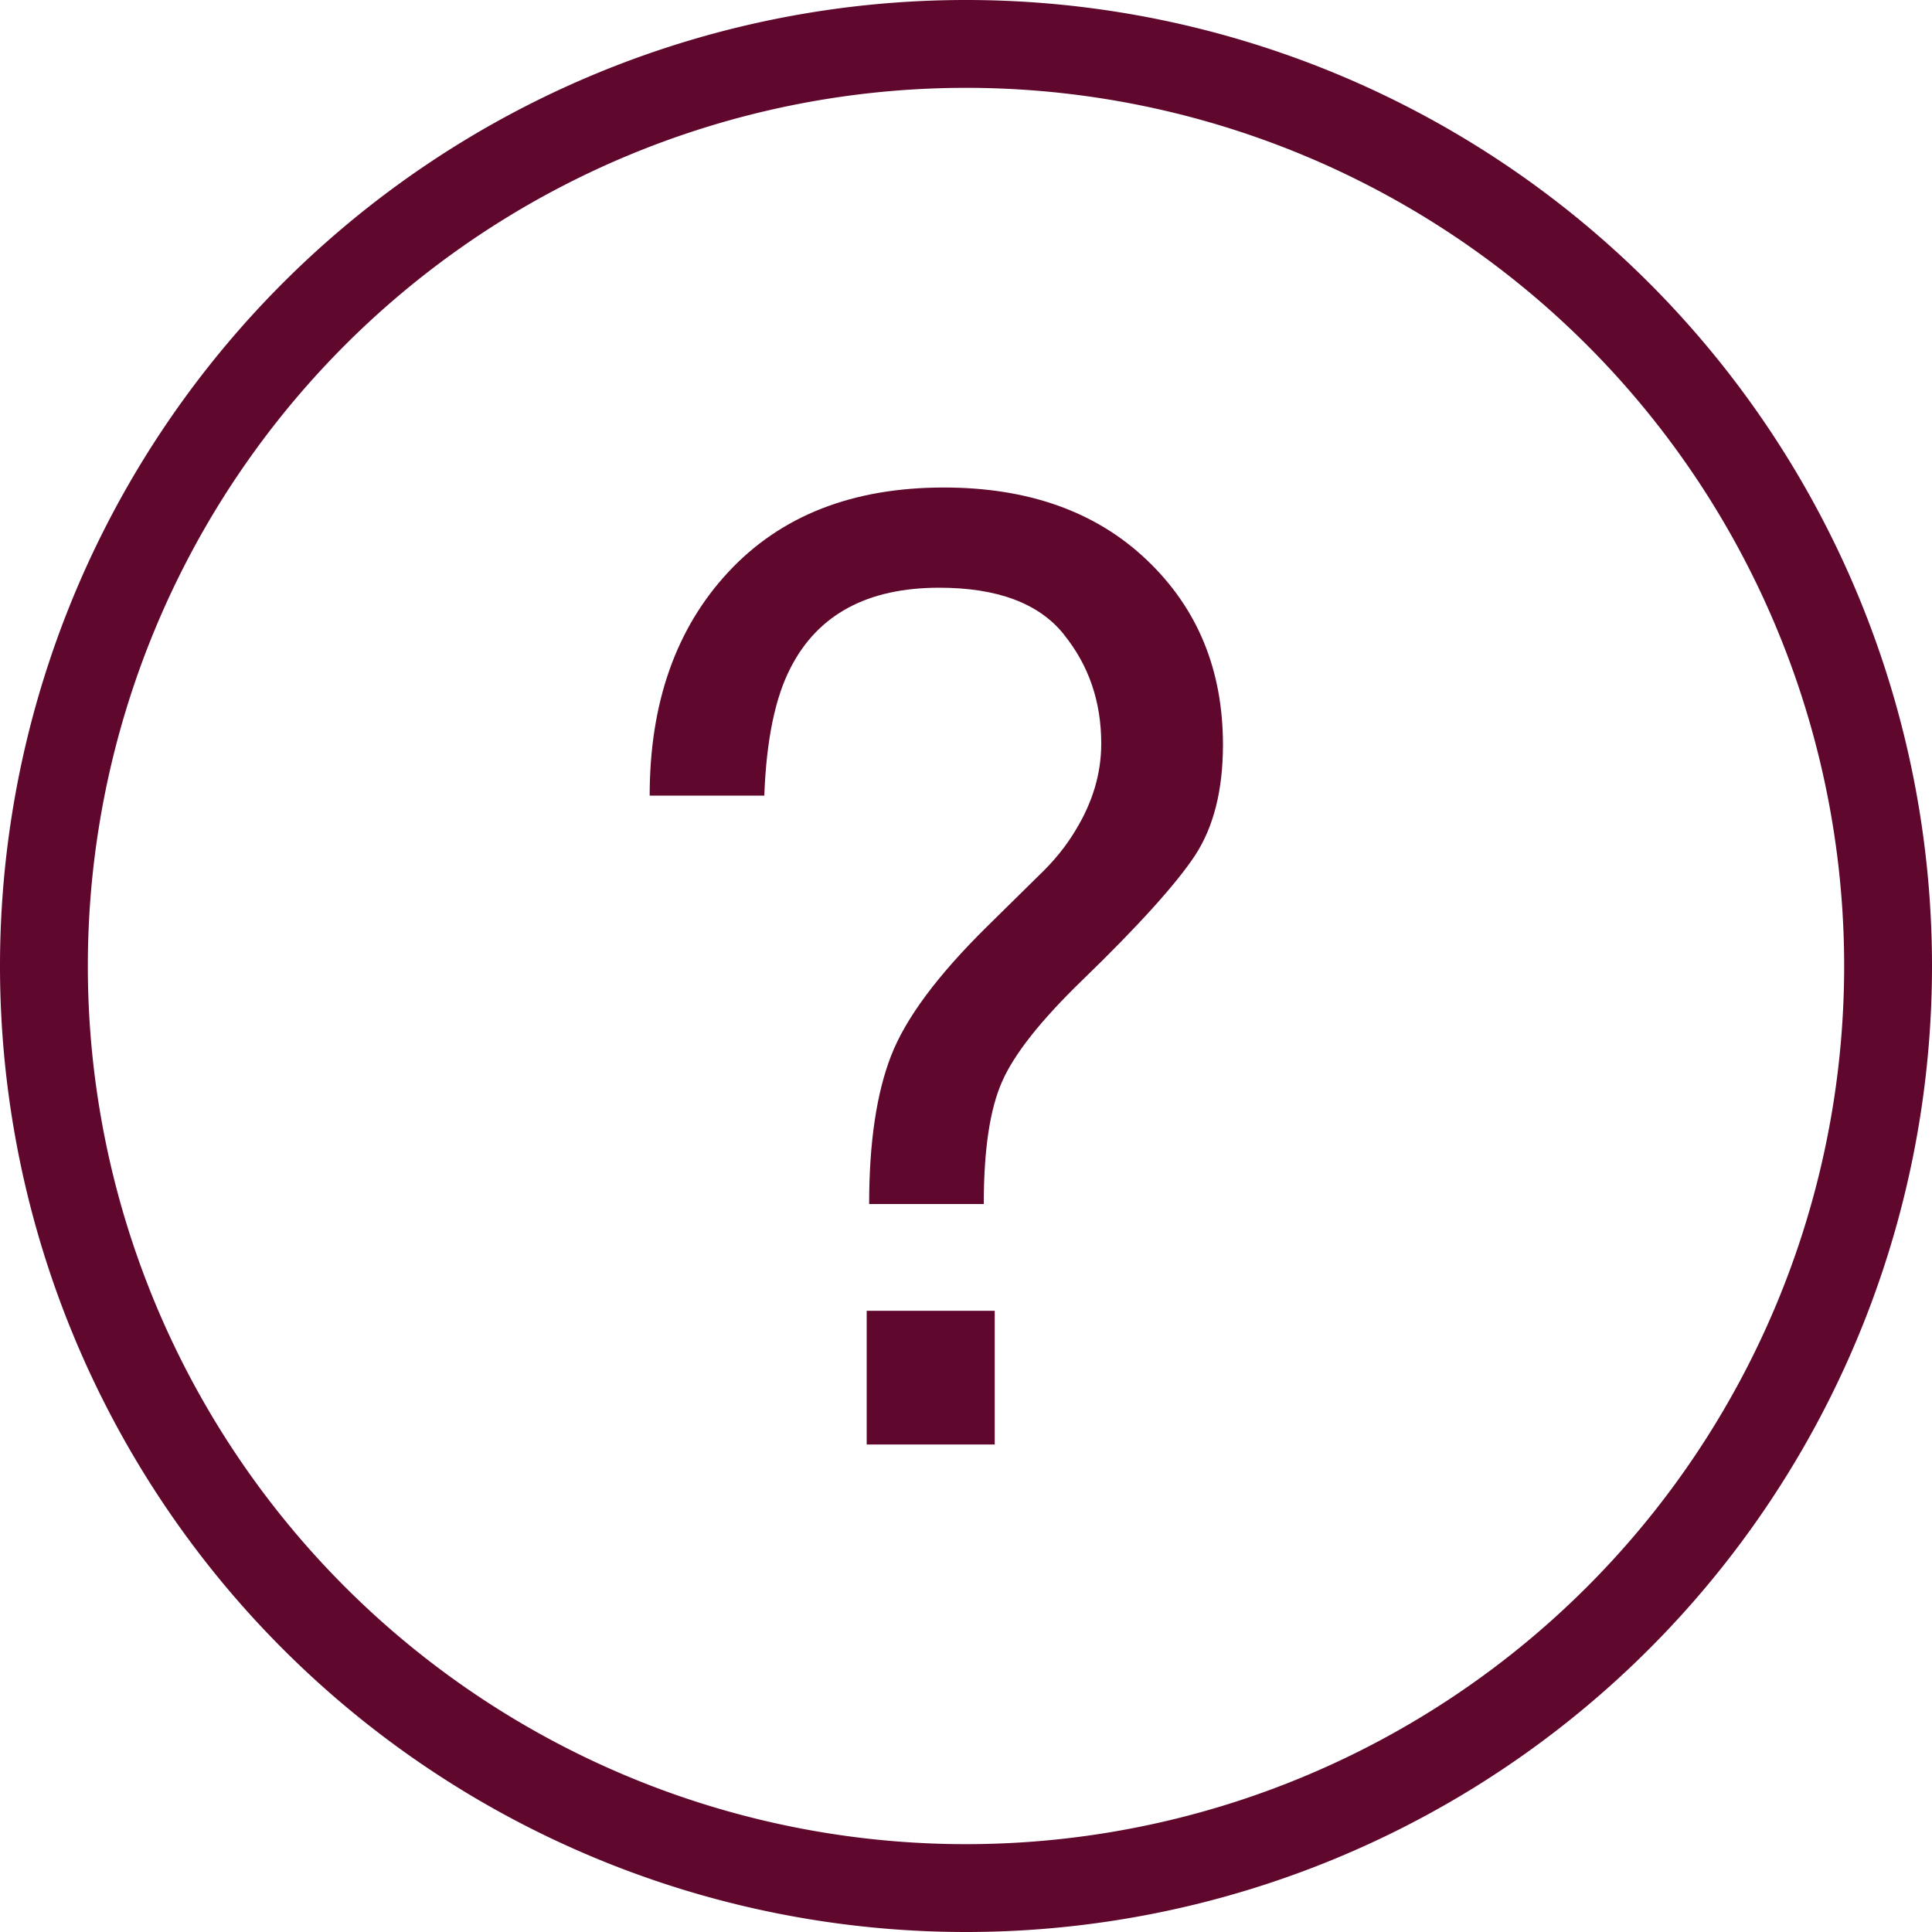
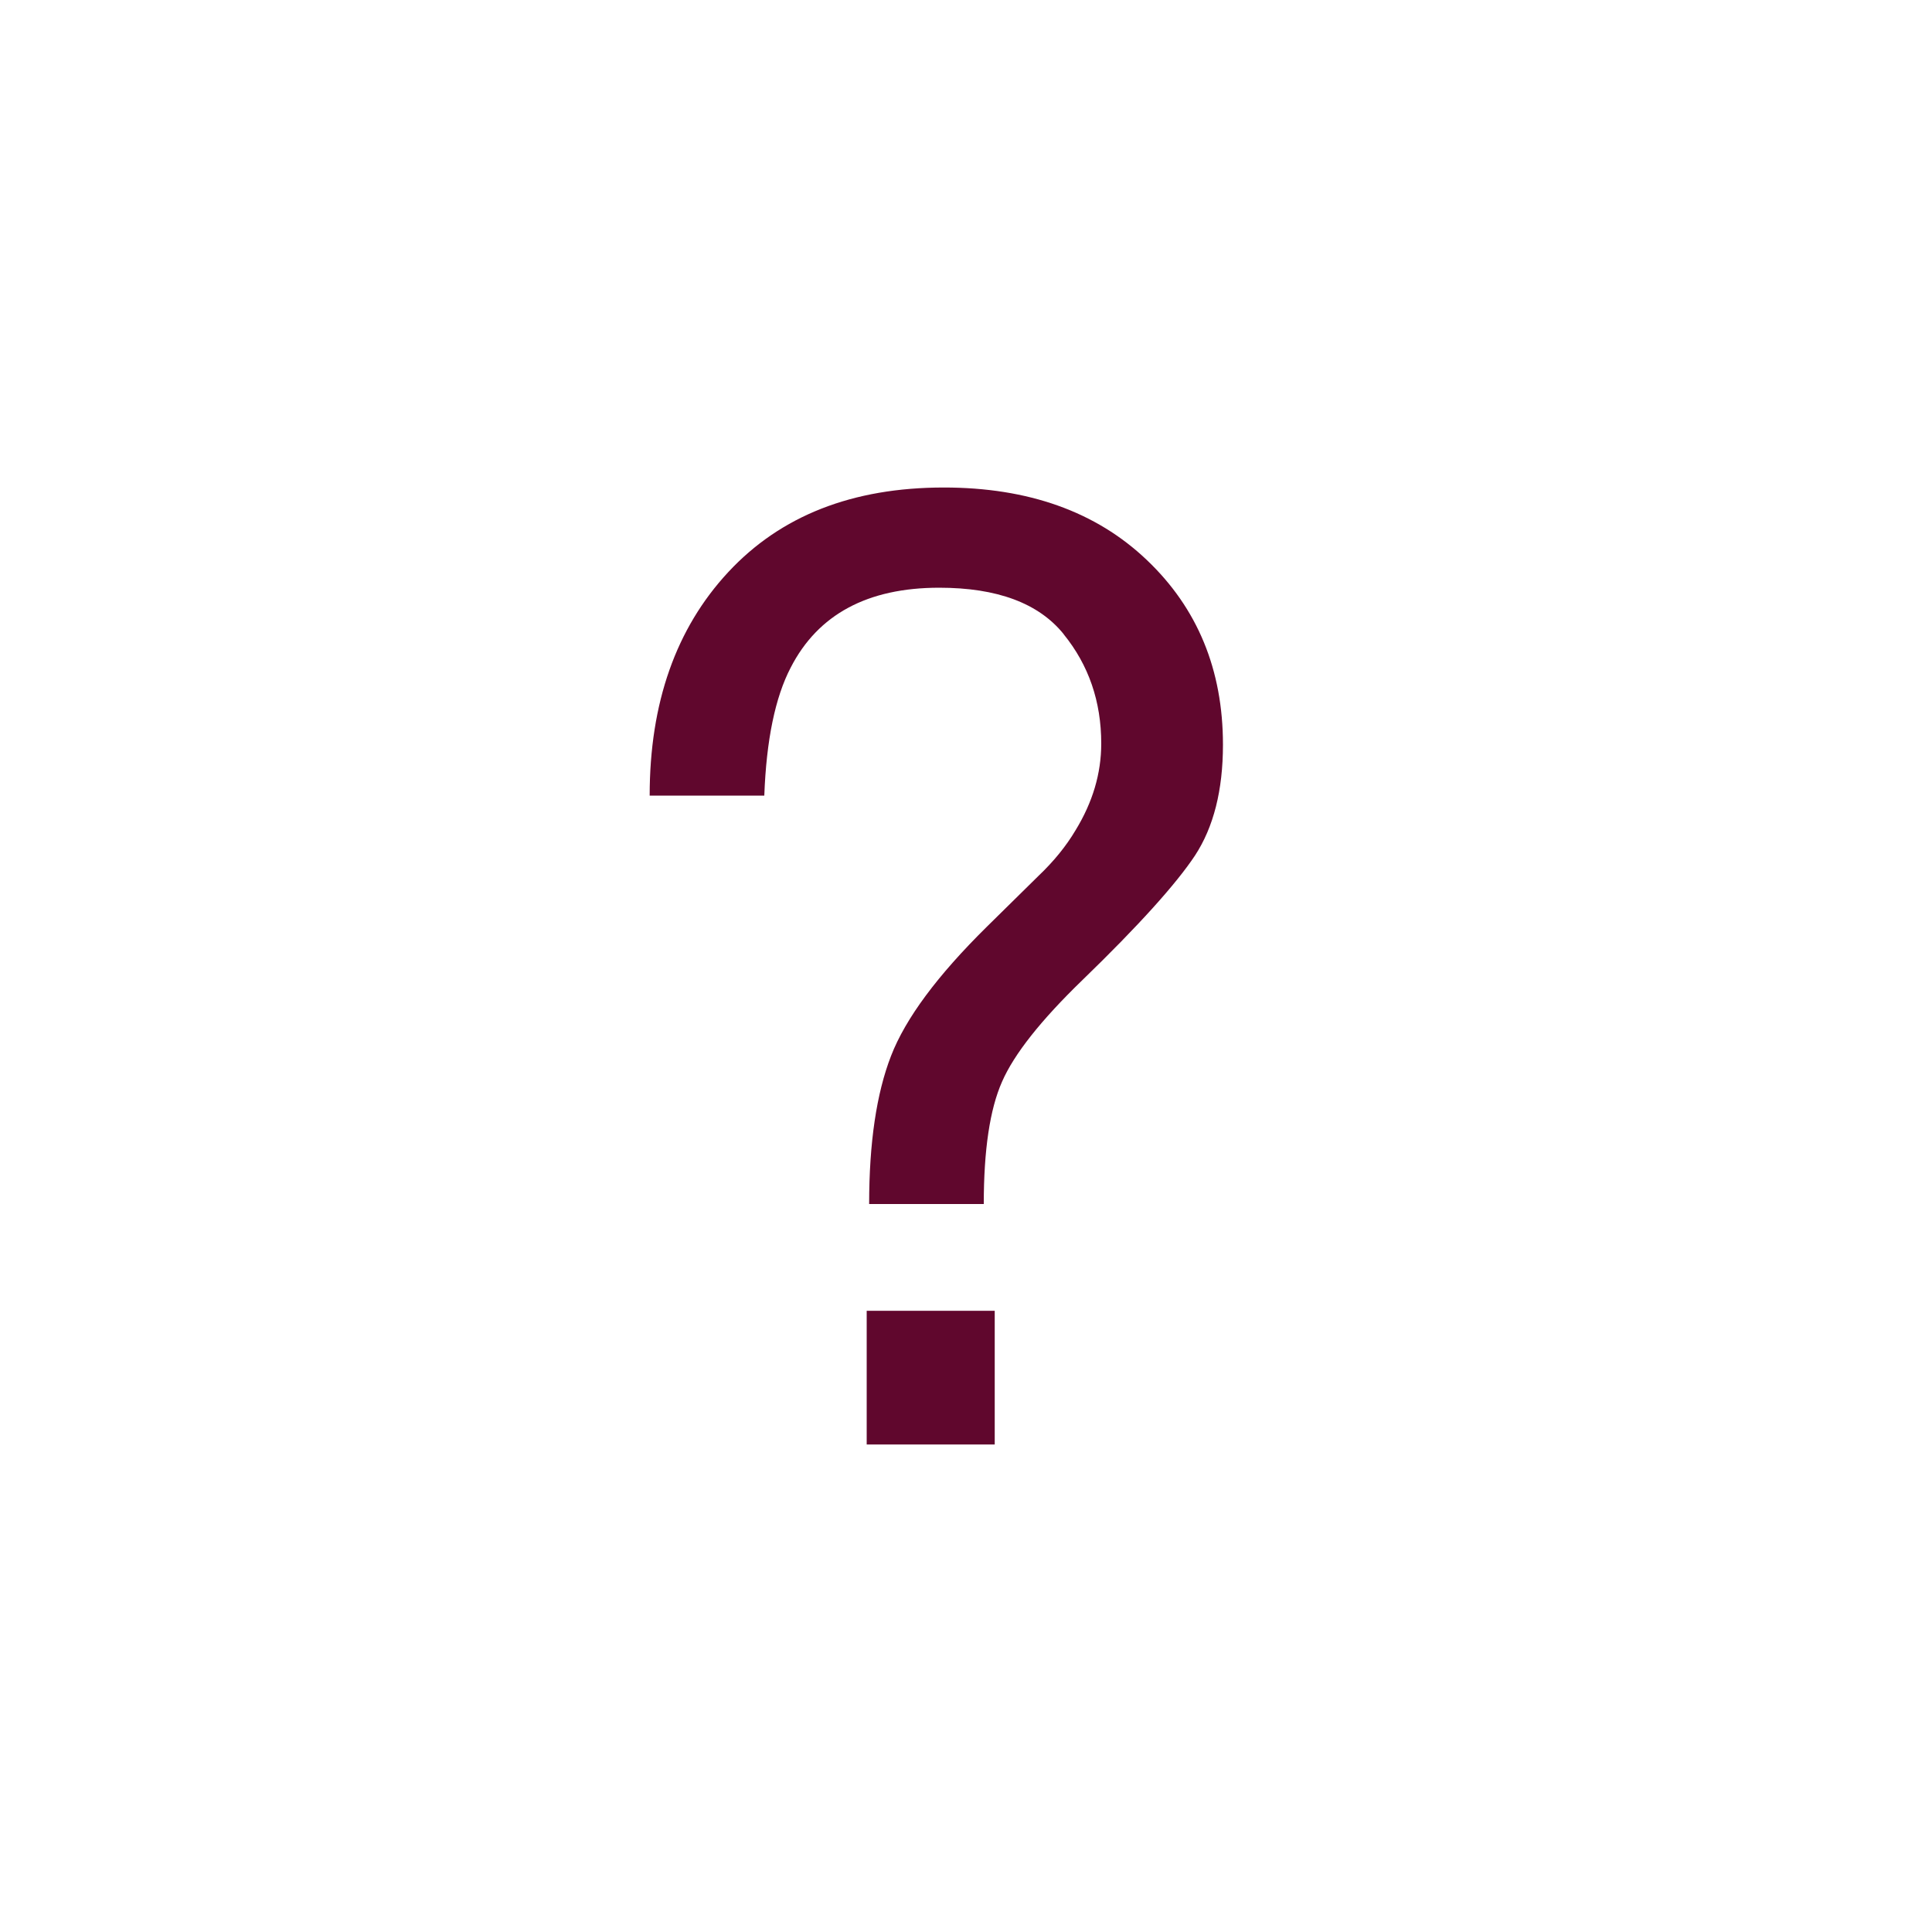
<svg xmlns="http://www.w3.org/2000/svg" width="15" height="15" fill="none" viewBox="0 0 15 15">
  <path fill="#60072D" d="M5.655 4.441l-.126.135.126-.135zM8.258 4.924c.195.24.292.523.292.849 0 .233-.067.457-.2.674-.073.123-.169.241-.289.355l-.4.394c-.382.377-.63.71-.743 1.002-.113.291-.17.675-.17 1.15h.89c0-.419.047-.736.142-.95.094-.215.302-.477.622-.787.44-.426.731-.75.876-.969.144-.22.217-.506.217-.86 0-.581-.197-1.06-.592-1.435-.394-.375-.92-.562-1.575-.562-.71 0-1.267.219-1.674.657-.406.437-.61 1.016-.61 1.735h.89c.016-.433.085-.764.205-.994.212-.413.597-.62 1.153-.62.45 0 .772.12.966.36z" />
-   <path fill="#60072D" d="M15 7.5a7.5 7.5 0 1 0-15 0 7.5 7.5 0 0 0 15 0zM.682 7.5a6.818 6.818 0 1 1 13.636 0 6.818 6.818 0 0 1-13.636 0z" />
  <path fill="#60072D" d="M7.723 10.177h-.994v1.038h.994v-1.038z" />
</svg>